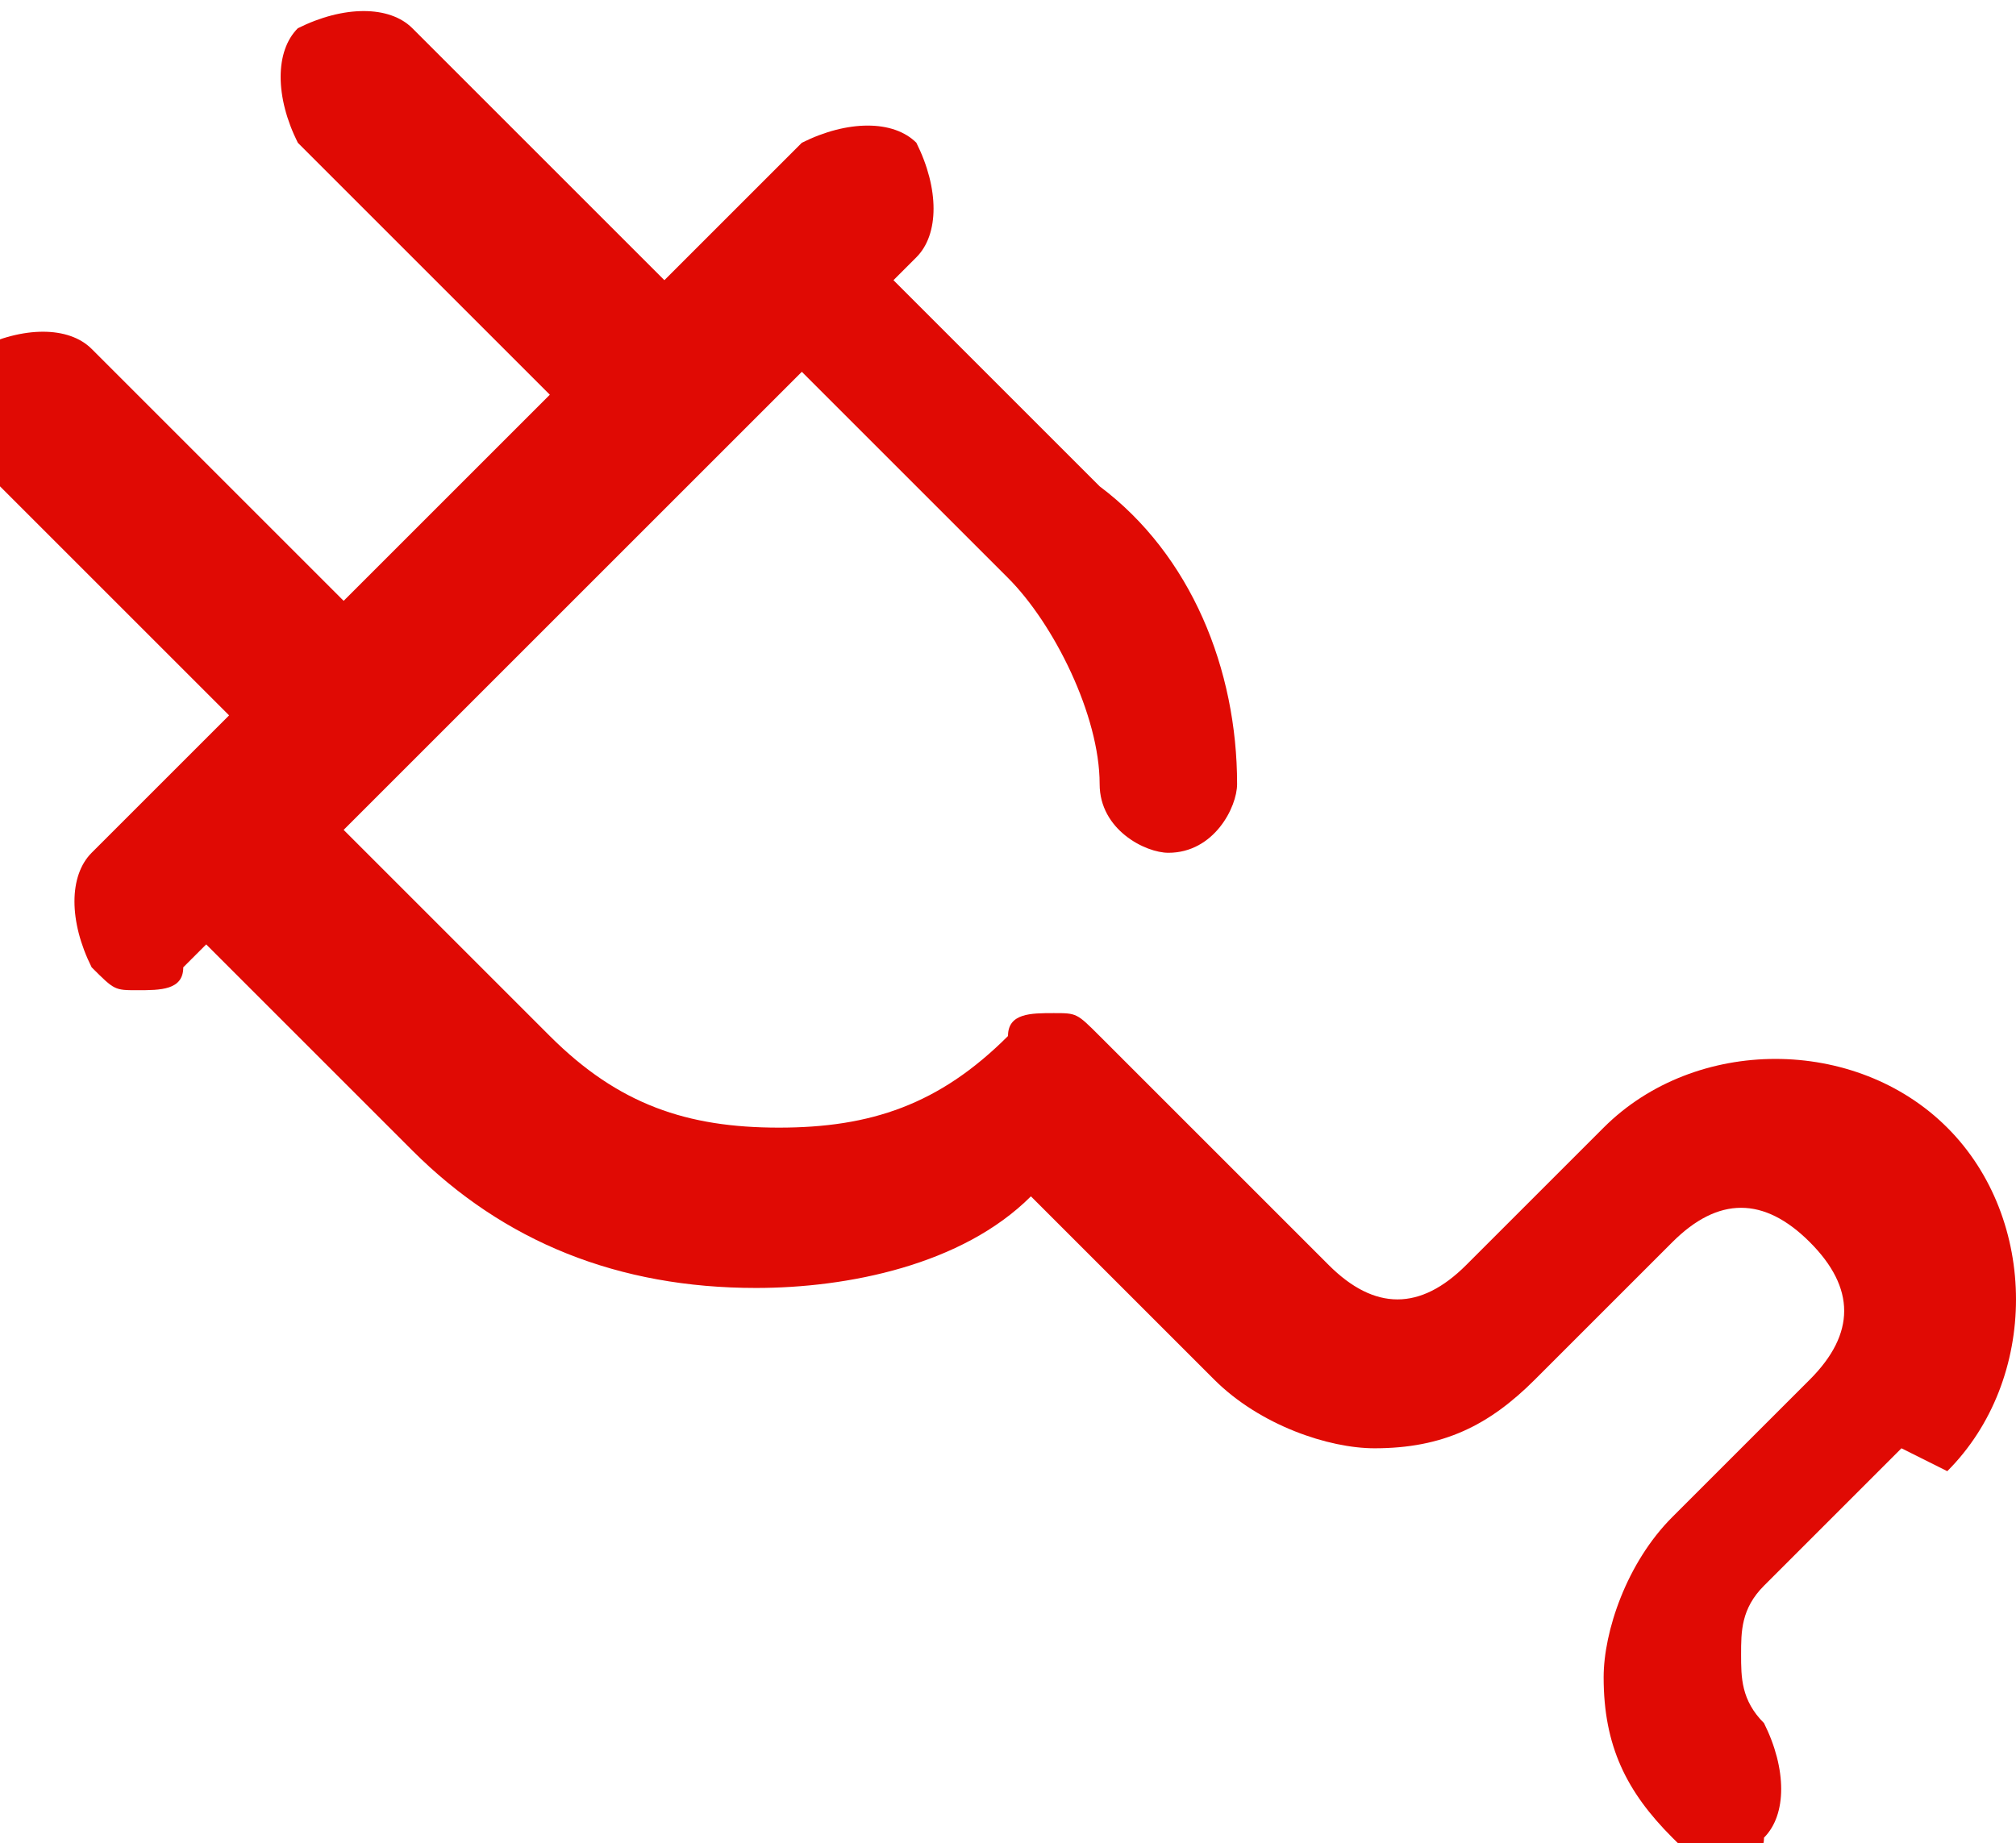
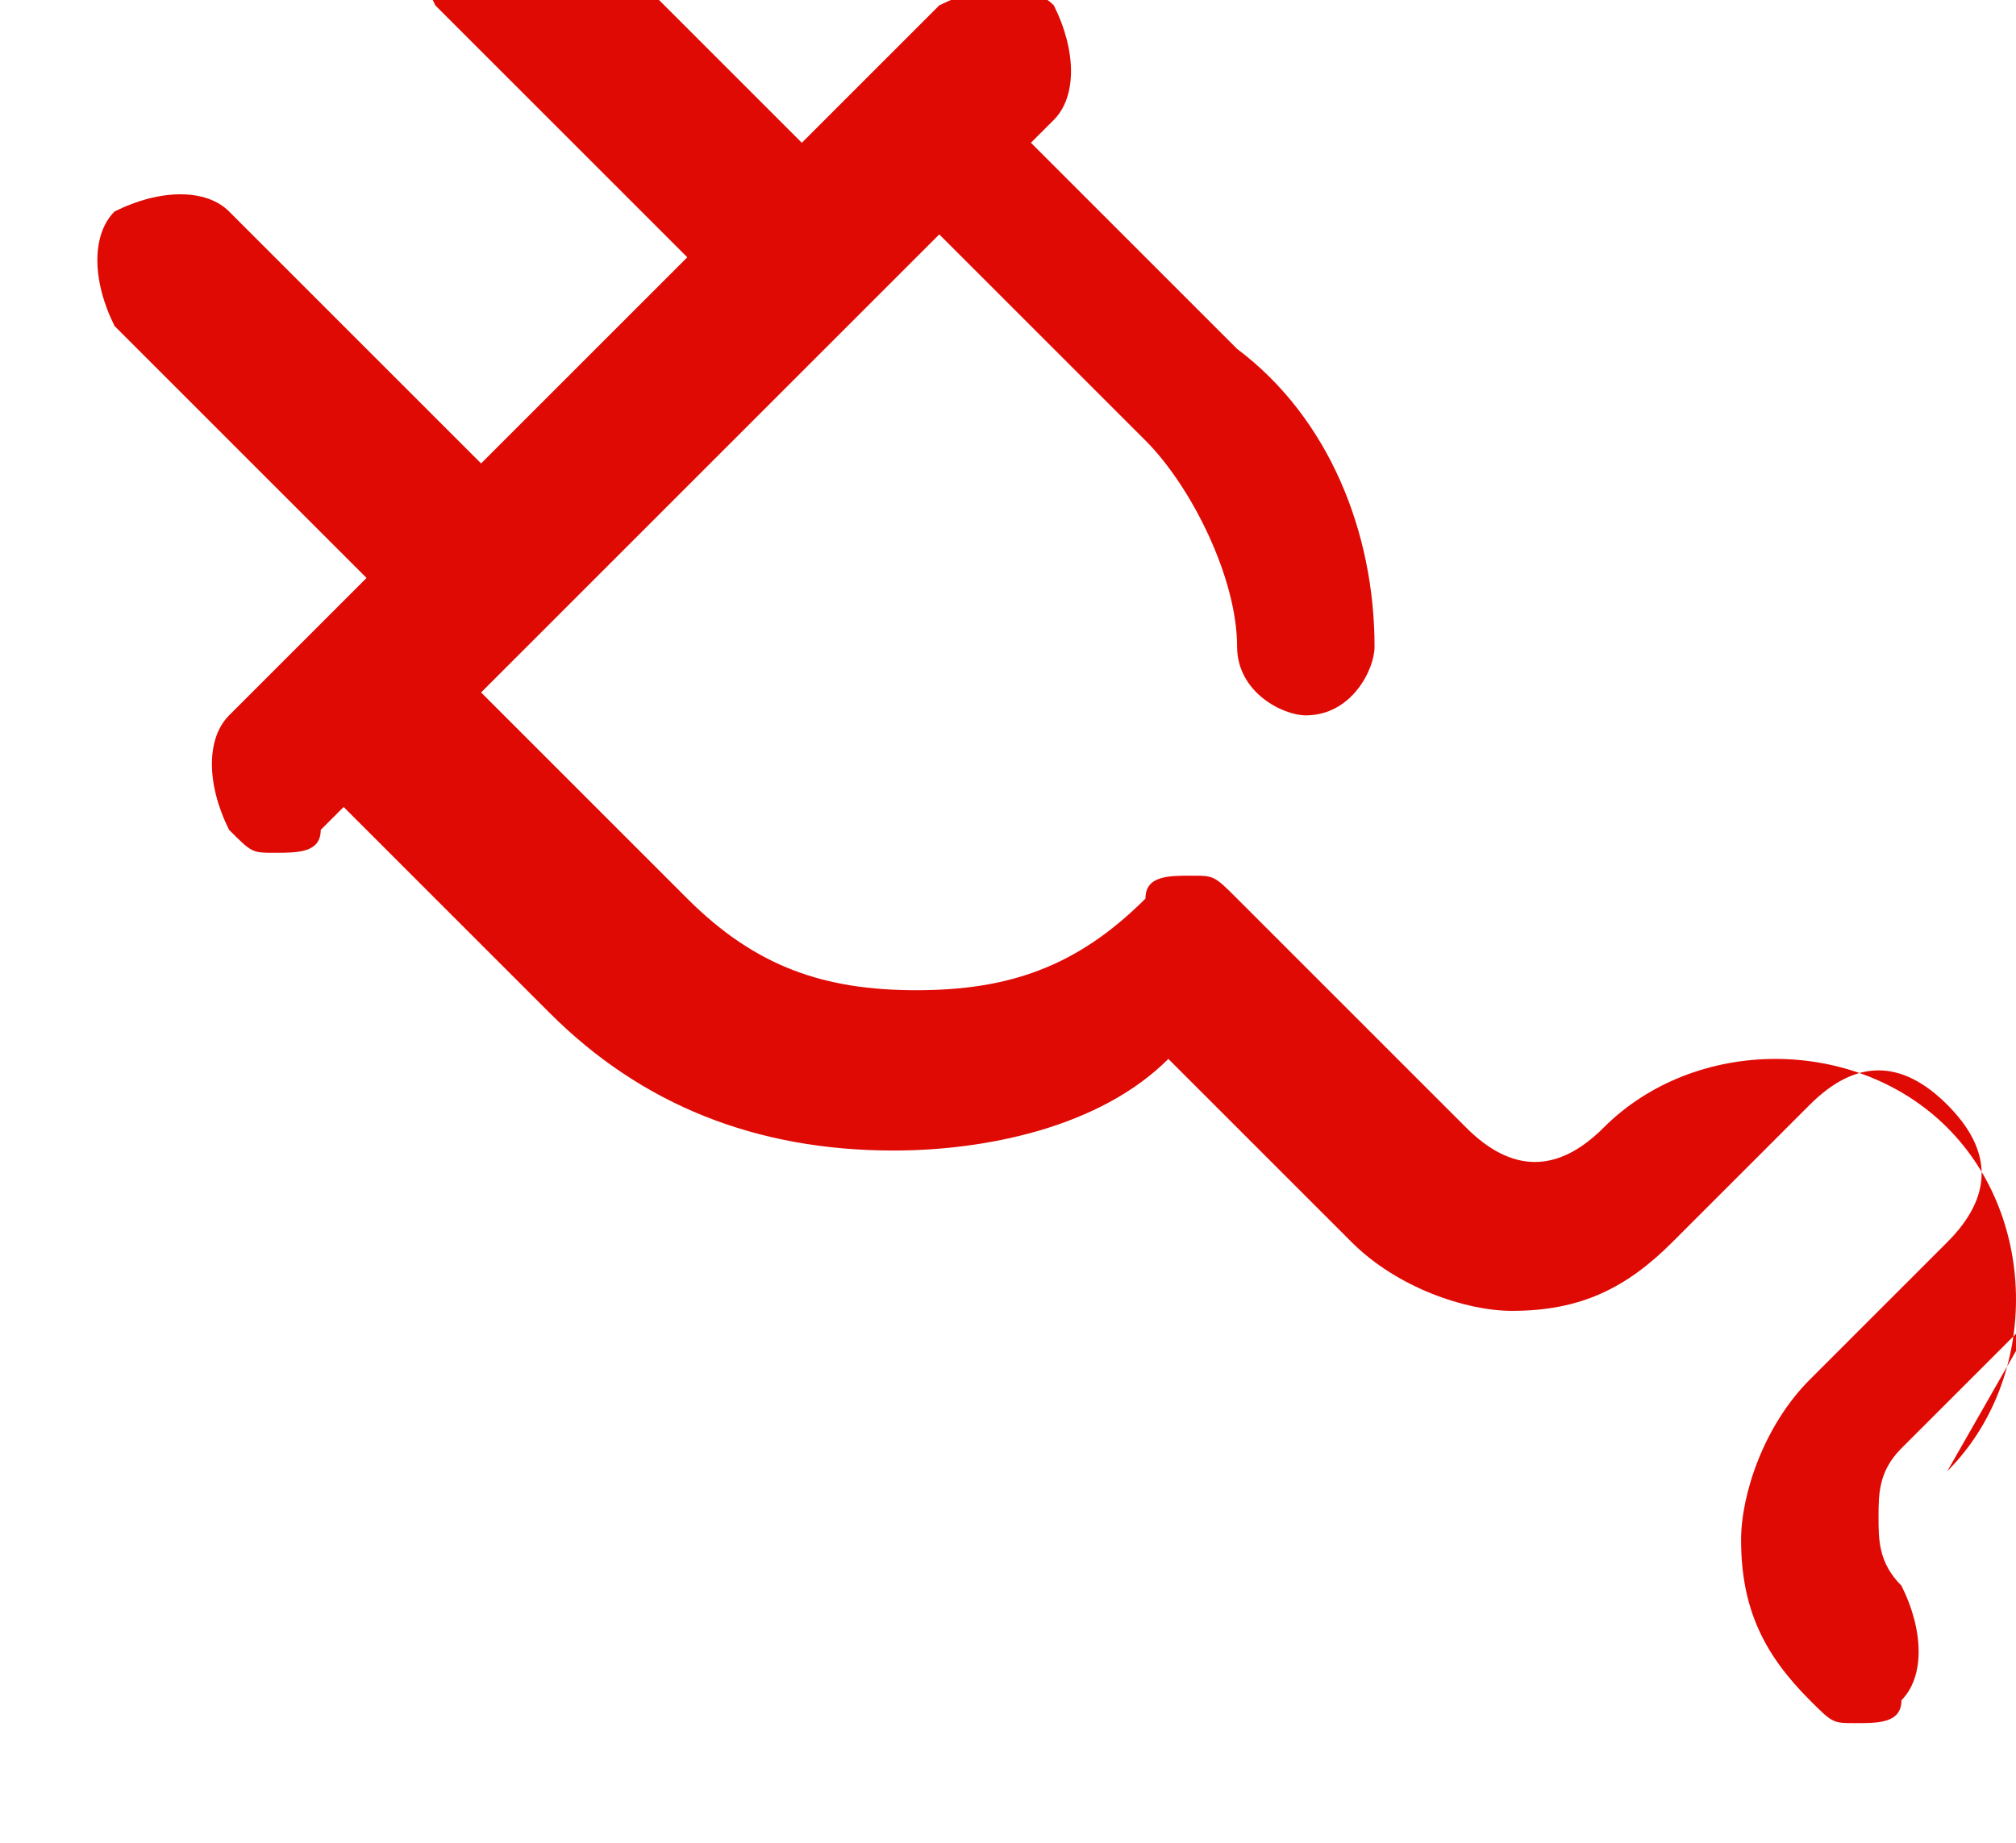
<svg xmlns="http://www.w3.org/2000/svg" xml:space="preserve" width="0.771in" height="0.705in" style="shape-rendering:geometricPrecision; text-rendering:geometricPrecision; image-rendering:optimizeQuality; fill-rule:evenodd; clip-rule:evenodd" viewBox="0 0 0.088 0.08">
  <defs>
    <style type="text/css">
   
    .fil0 {fill:#E00A04}
   
  </style>
  </defs>
  <g id="Layer_x0020_1">
-     <path class="fil0" d="M0.085 0.064c0.004,-0.004 0.004,-0.011 0,-0.015 -0.004,-0.004 -0.011,-0.004 -0.015,0l-0.006 0.006c-0.002,0.002 -0.004,0.002 -0.006,0l-0.01 -0.01c-0.001,-0.001 -0.001,-0.001 -0.002,-0.001 -0.001,0 -0.002,0 -0.002,0.001 -0.003,0.003 -0.006,0.004 -0.01,0.004 -0.004,0 -0.007,-0.001 -0.01,-0.004l-0.009 -0.009 0.02 -0.02 0.009 0.009c0.002,0.002 0.004,0.006 0.004,0.009 0,0.002 0.002,0.003 0.003,0.003 5.39647e-005,0 0,0 0,0 0.002,-0 0.003,-0.002 0.003,-0.003 -0,-0.005 -0.002,-0.01 -0.006,-0.013l-0.009 -0.009 0.001 -0.001c0.001,-0.001 0.001,-0.003 0,-0.005 -0.001,-0.001 -0.003,-0.001 -0.005,0l-0.006 0.006 -0.011 -0.011c-0.001,-0.001 -0.003,-0.001 -0.005,0 -0.001,0.001 -0.001,0.003 0,0.005l0.011 0.011 -0.009 0.009 -0.011 -0.011c-0.001,-0.001 -0.003,-0.001 -0.005,0 -0.001,0.001 -0.001,0.003 0,0.005l0.011 0.011 -0.006 0.006c-0.001,0.001 -0.001,0.003 0,0.005 0.001,0.001 0.001,0.001 0.002,0.001 0.001,0 0.002,-0 0.002,-0.001l0.001 -0.001 0.009 0.009c0.004,0.004 0.009,0.006 0.015,0.006 0.004,0 0.009,-0.001 0.012,-0.004l0.008 0.008c0.002,0.002 0.005,0.003 0.007,0.003 0.003,0 0.005,-0.001 0.007,-0.003l0.006 -0.006c0.002,-0.002 0.004,-0.002 0.006,0 0.002,0.002 0.002,0.004 0,0.006l-0.006 0.006c-0.002,0.002 -0.003,0.005 -0.003,0.007 0,0.003 0.001,0.005 0.003,0.007 0.001,0.001 0.001,0.001 0.002,0.001 0.001,0 0.002,-0 0.002,-0.001 0.001,-0.001 0.001,-0.003 0,-0.005 -0.001,-0.001 -0.001,-0.002 -0.001,-0.003 0,-0.001 0,-0.002 0.001,-0.003l0.006 -0.006z" />
+     <path class="fil0" d="M0.085 0.064c0.004,-0.004 0.004,-0.011 0,-0.015 -0.004,-0.004 -0.011,-0.004 -0.015,0c-0.002,0.002 -0.004,0.002 -0.006,0l-0.01 -0.01c-0.001,-0.001 -0.001,-0.001 -0.002,-0.001 -0.001,0 -0.002,0 -0.002,0.001 -0.003,0.003 -0.006,0.004 -0.01,0.004 -0.004,0 -0.007,-0.001 -0.01,-0.004l-0.009 -0.009 0.02 -0.02 0.009 0.009c0.002,0.002 0.004,0.006 0.004,0.009 0,0.002 0.002,0.003 0.003,0.003 5.39647e-005,0 0,0 0,0 0.002,-0 0.003,-0.002 0.003,-0.003 -0,-0.005 -0.002,-0.01 -0.006,-0.013l-0.009 -0.009 0.001 -0.001c0.001,-0.001 0.001,-0.003 0,-0.005 -0.001,-0.001 -0.003,-0.001 -0.005,0l-0.006 0.006 -0.011 -0.011c-0.001,-0.001 -0.003,-0.001 -0.005,0 -0.001,0.001 -0.001,0.003 0,0.005l0.011 0.011 -0.009 0.009 -0.011 -0.011c-0.001,-0.001 -0.003,-0.001 -0.005,0 -0.001,0.001 -0.001,0.003 0,0.005l0.011 0.011 -0.006 0.006c-0.001,0.001 -0.001,0.003 0,0.005 0.001,0.001 0.001,0.001 0.002,0.001 0.001,0 0.002,-0 0.002,-0.001l0.001 -0.001 0.009 0.009c0.004,0.004 0.009,0.006 0.015,0.006 0.004,0 0.009,-0.001 0.012,-0.004l0.008 0.008c0.002,0.002 0.005,0.003 0.007,0.003 0.003,0 0.005,-0.001 0.007,-0.003l0.006 -0.006c0.002,-0.002 0.004,-0.002 0.006,0 0.002,0.002 0.002,0.004 0,0.006l-0.006 0.006c-0.002,0.002 -0.003,0.005 -0.003,0.007 0,0.003 0.001,0.005 0.003,0.007 0.001,0.001 0.001,0.001 0.002,0.001 0.001,0 0.002,-0 0.002,-0.001 0.001,-0.001 0.001,-0.003 0,-0.005 -0.001,-0.001 -0.001,-0.002 -0.001,-0.003 0,-0.001 0,-0.002 0.001,-0.003l0.006 -0.006z" />
  </g>
</svg>